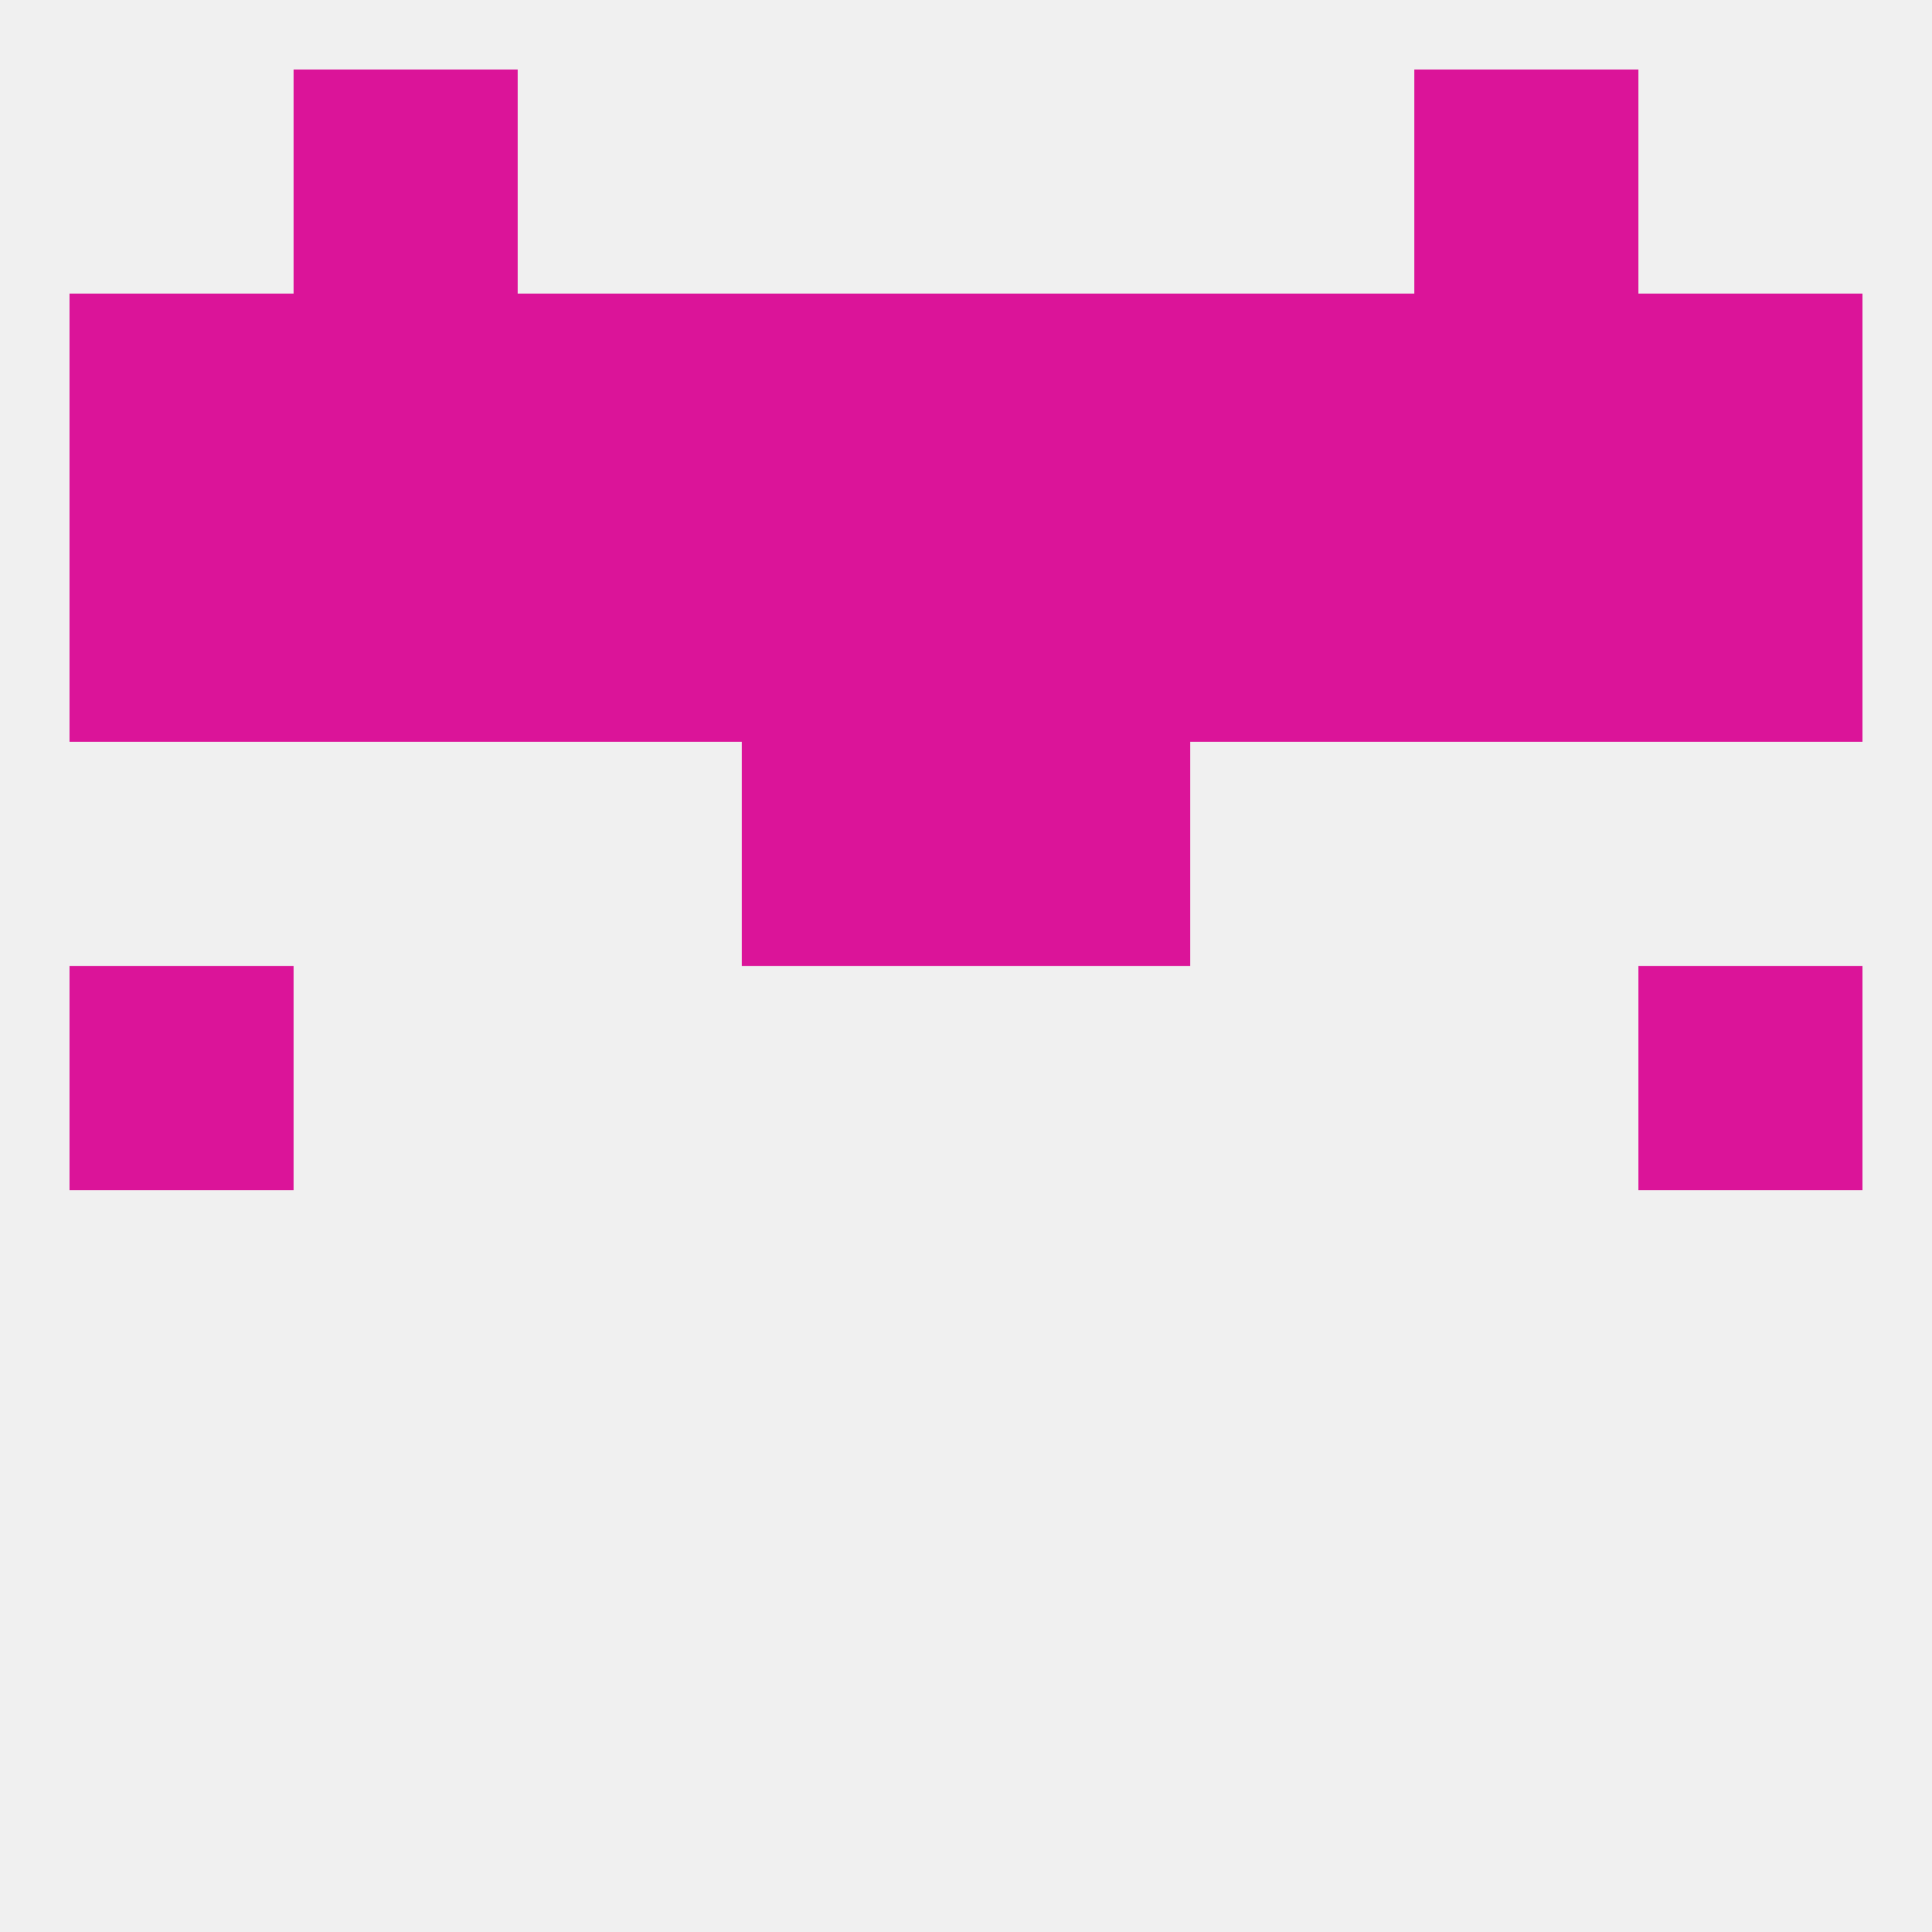
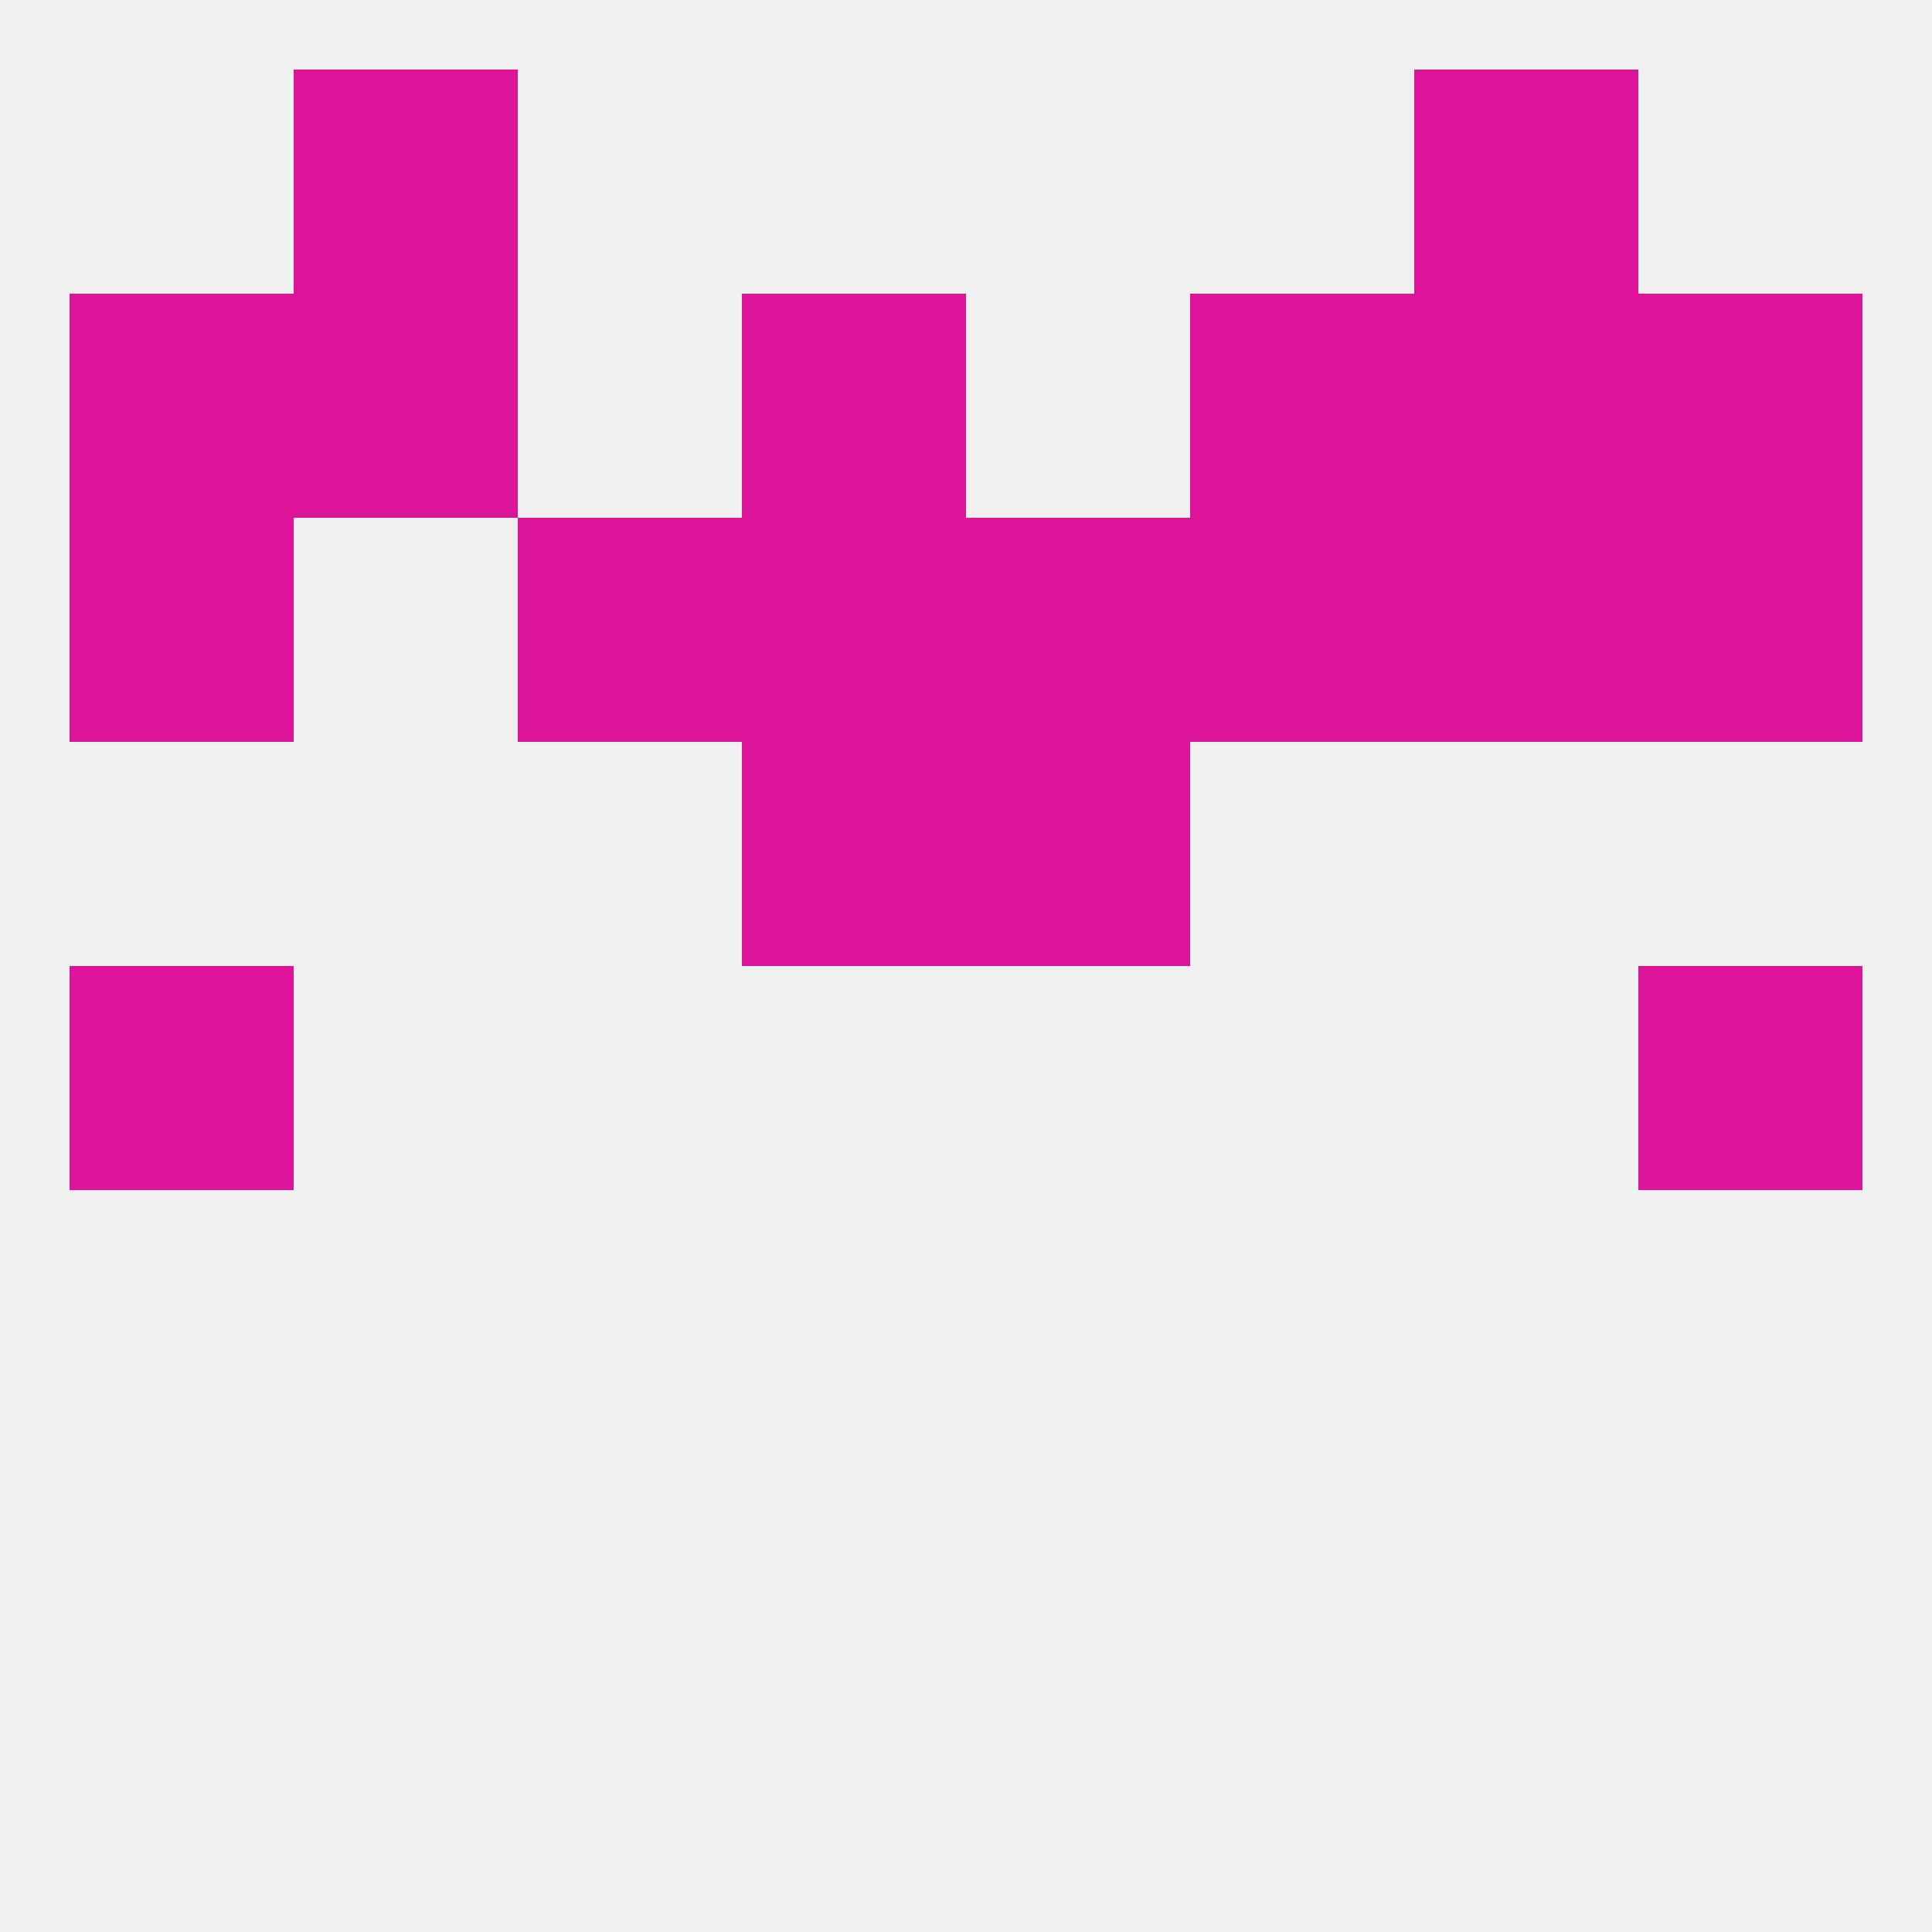
<svg xmlns="http://www.w3.org/2000/svg" version="1.1" baseprofile="full" width="250" height="250" viewBox="0 0 250 250">
  <rect width="100%" height="100%" fill="rgba(240,240,240,255)" />
  <rect x="96" y="96" width="29" height="29" fill="rgba(219,20,153,255)" />
  <rect x="125" y="96" width="29" height="29" fill="rgba(219,20,153,255)" />
  <rect x="96" y="67" width="29" height="29" fill="rgba(219,20,153,255)" />
  <rect x="125" y="67" width="29" height="29" fill="rgba(219,20,153,255)" />
  <rect x="183" y="67" width="29" height="29" fill="rgba(219,20,153,255)" />
  <rect x="154" y="67" width="29" height="29" fill="rgba(219,20,153,255)" />
  <rect x="212" y="67" width="29" height="29" fill="rgba(219,20,153,255)" />
-   <rect x="38" y="67" width="29" height="29" fill="rgba(219,20,153,255)" />
  <rect x="67" y="67" width="29" height="29" fill="rgba(219,20,153,255)" />
  <rect x="9" y="67" width="29" height="29" fill="rgba(219,20,153,255)" />
-   <rect x="67" y="38" width="29" height="29" fill="rgba(219,20,153,255)" />
  <rect x="154" y="38" width="29" height="29" fill="rgba(219,20,153,255)" />
  <rect x="96" y="38" width="29" height="29" fill="rgba(219,20,153,255)" />
  <rect x="9" y="38" width="29" height="29" fill="rgba(219,20,153,255)" />
  <rect x="212" y="38" width="29" height="29" fill="rgba(219,20,153,255)" />
  <rect x="38" y="38" width="29" height="29" fill="rgba(219,20,153,255)" />
  <rect x="183" y="38" width="29" height="29" fill="rgba(219,20,153,255)" />
-   <rect x="125" y="38" width="29" height="29" fill="rgba(219,20,153,255)" />
  <rect x="38" y="9" width="29" height="29" fill="rgba(219,20,153,255)" />
  <rect x="183" y="9" width="29" height="29" fill="rgba(219,20,153,255)" />
  <rect x="9" y="125" width="29" height="29" fill="rgba(219,20,153,255)" />
  <rect x="212" y="125" width="29" height="29" fill="rgba(219,20,153,255)" />
</svg>